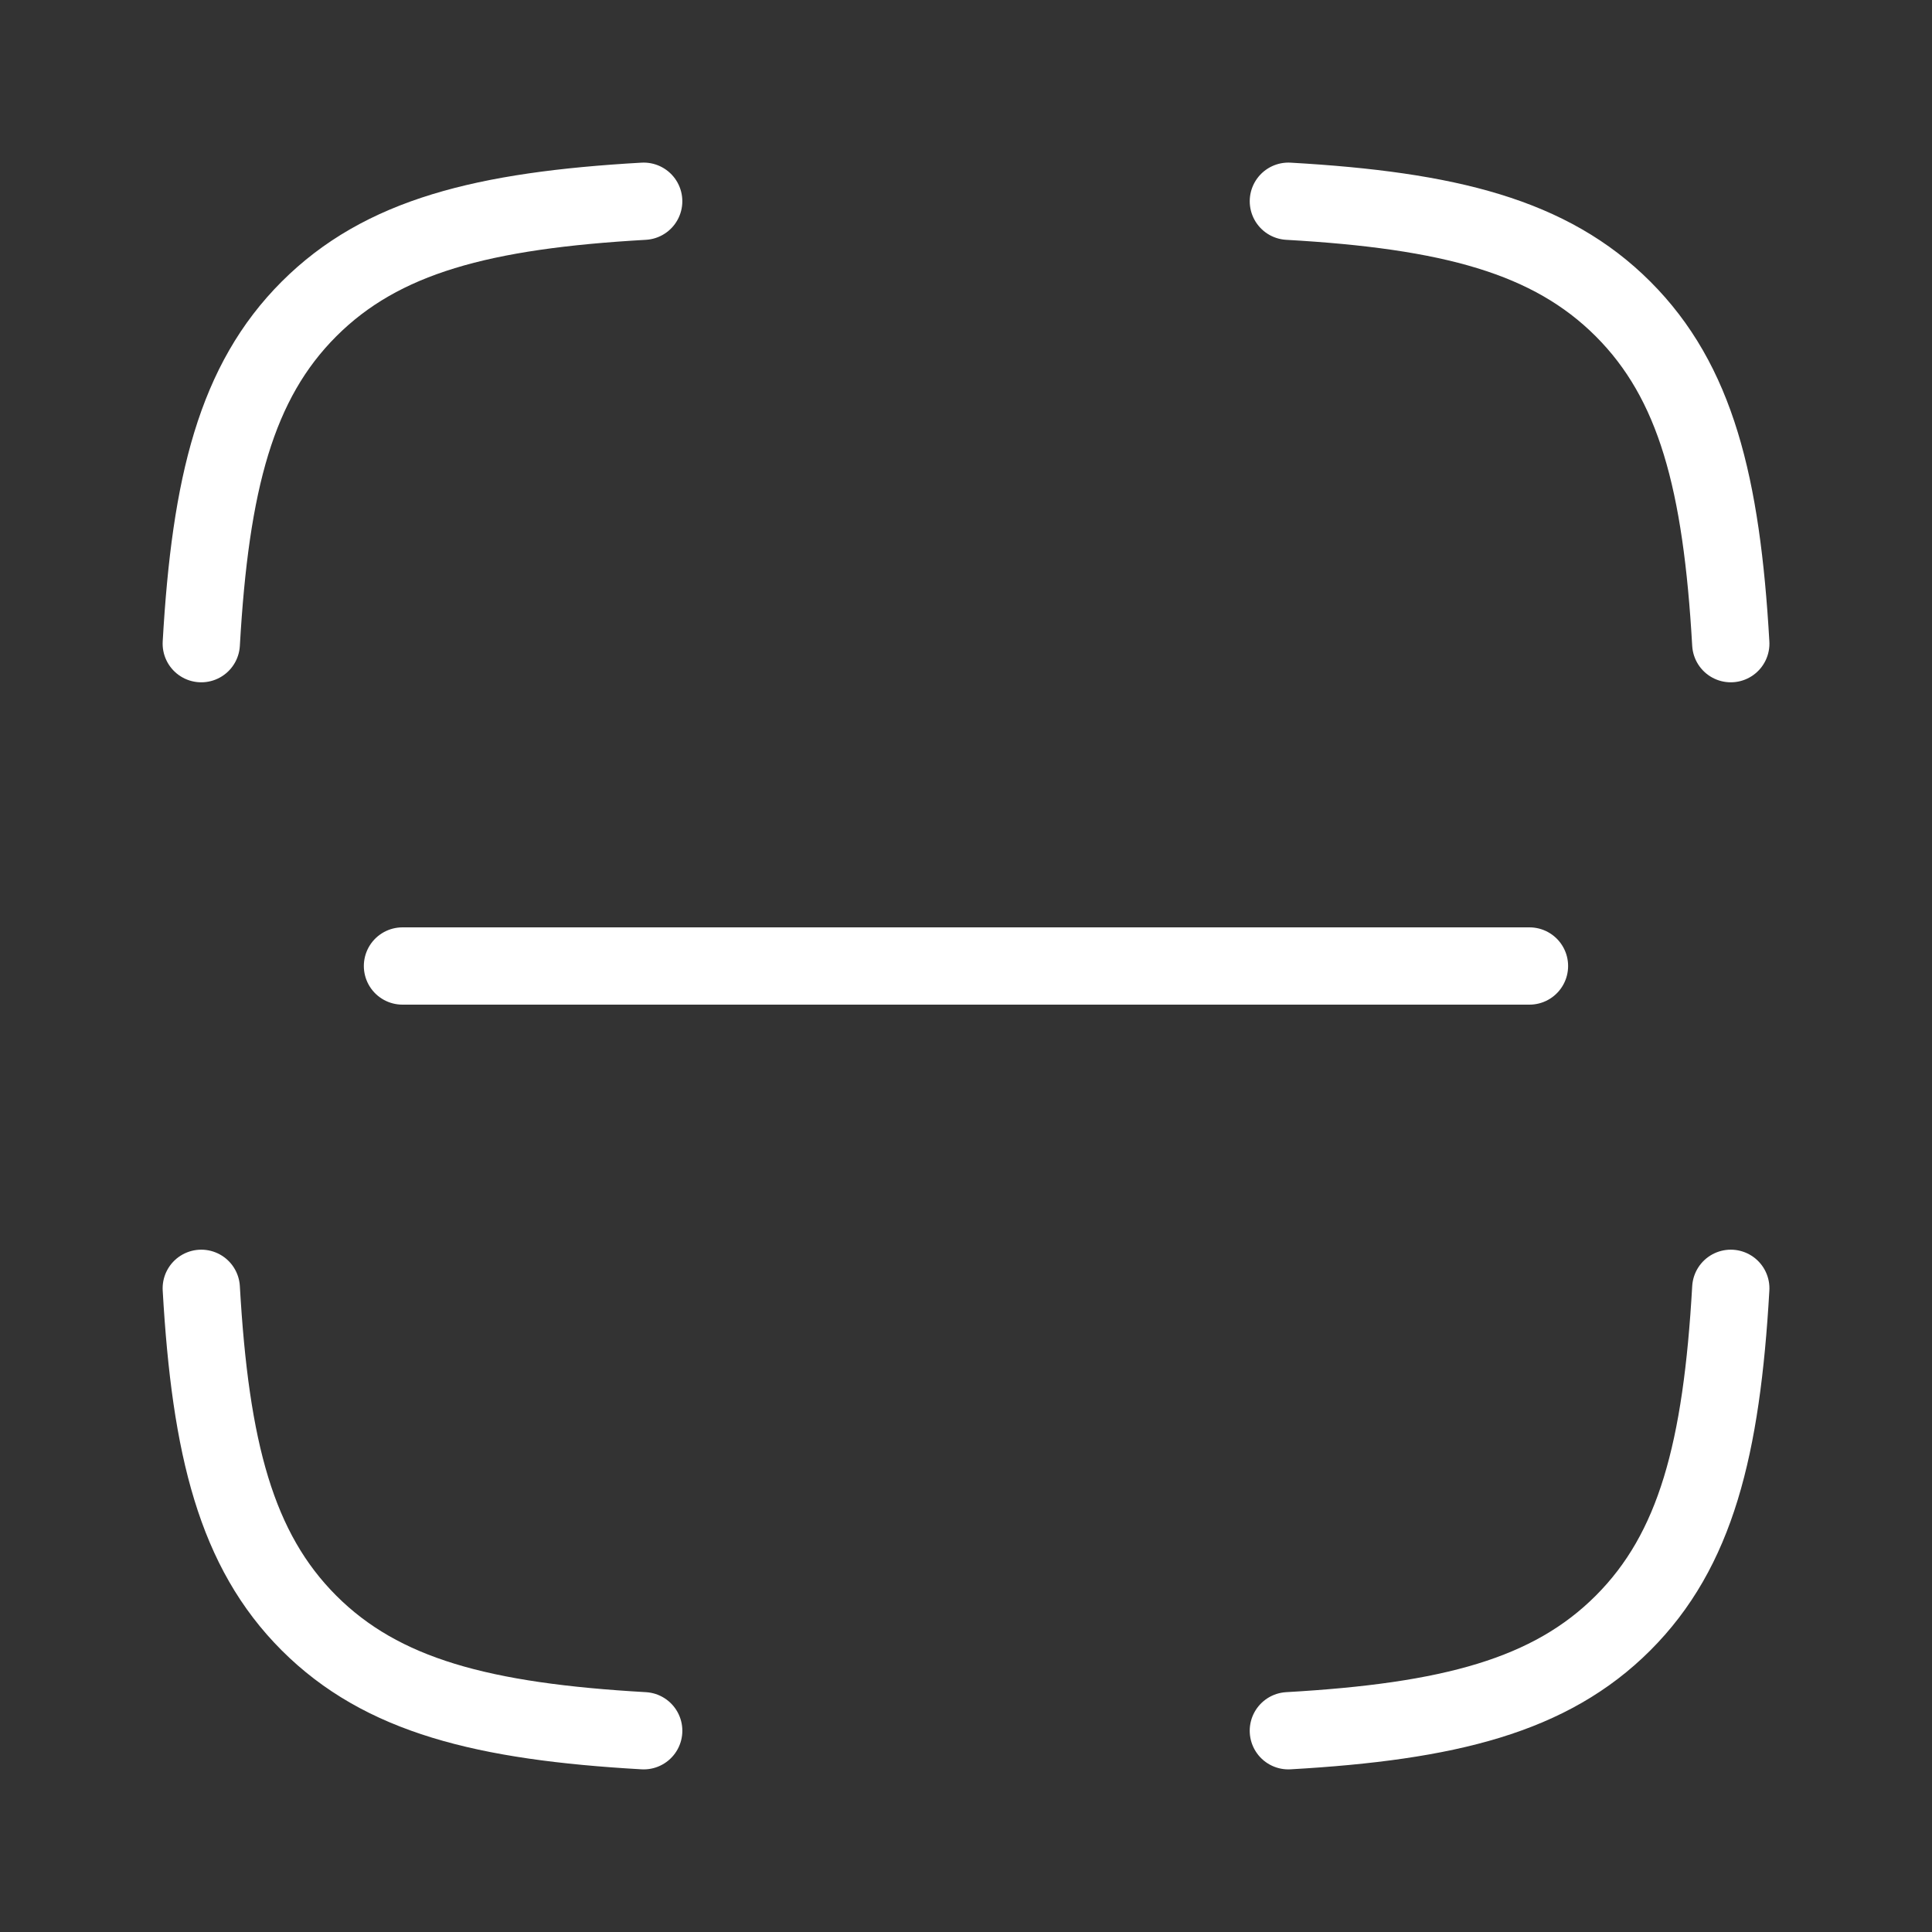
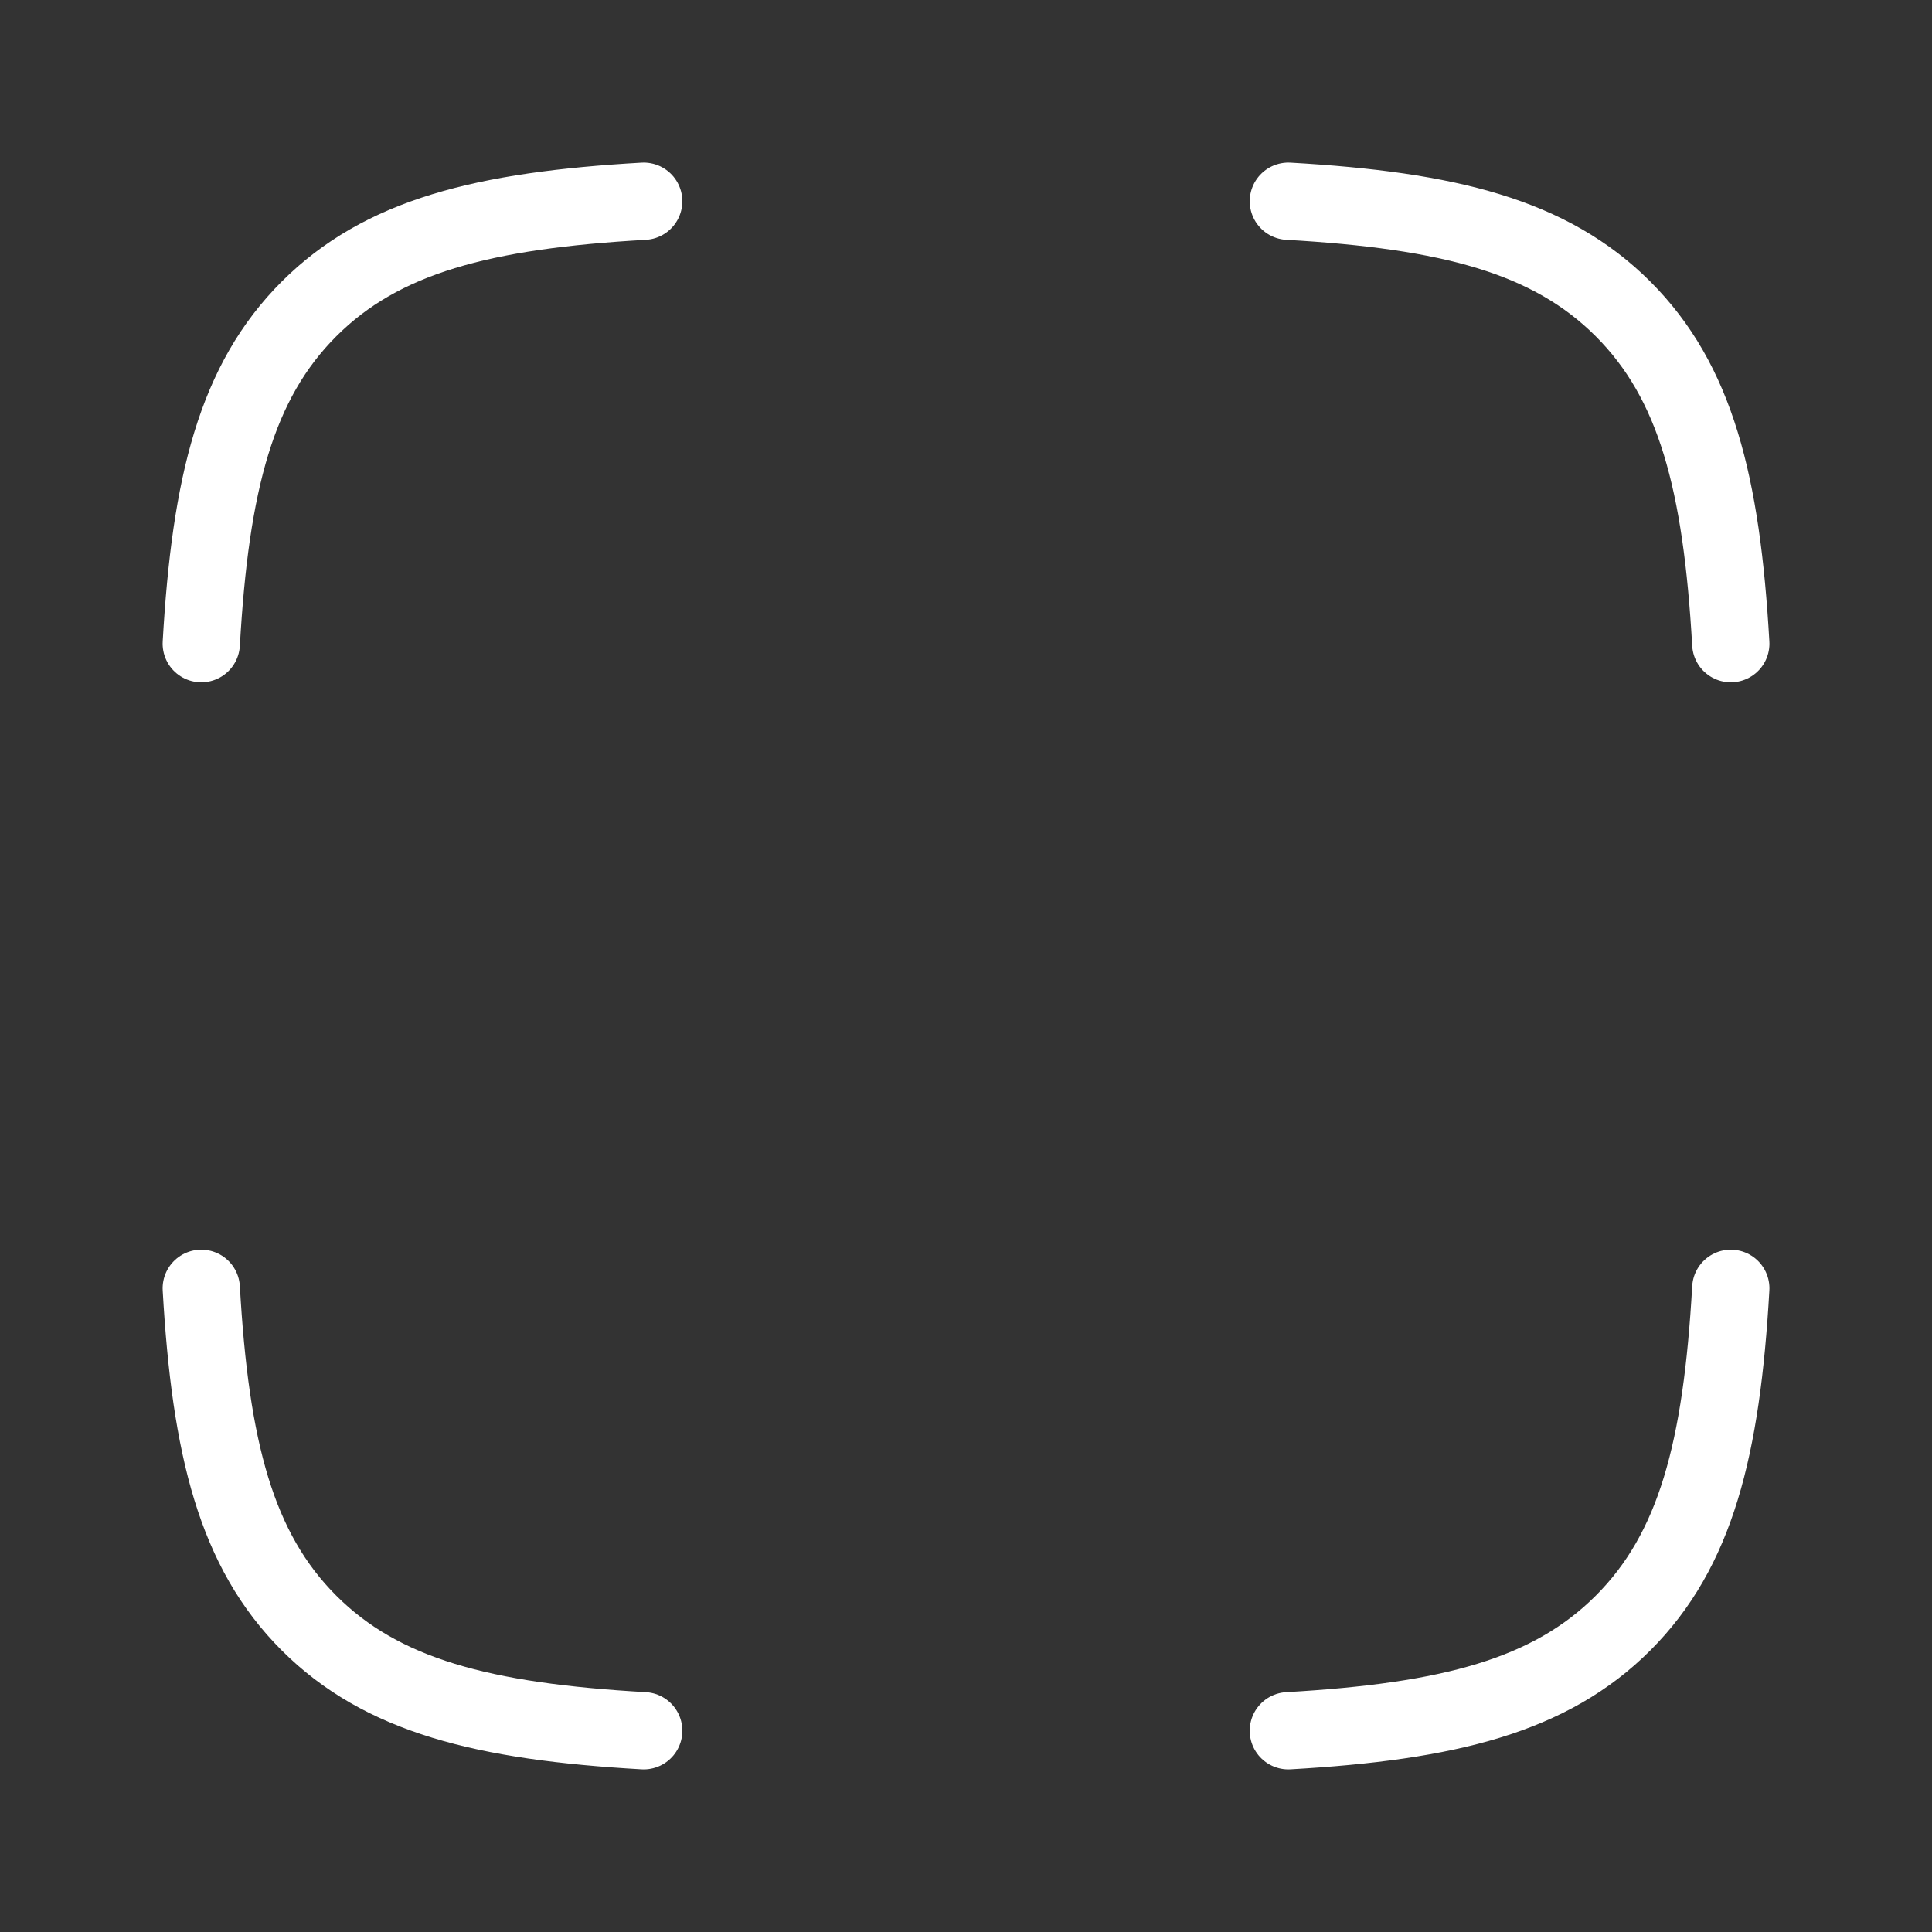
<svg xmlns="http://www.w3.org/2000/svg" width="100" height="100" viewBox="0 0 100 100" fill="none">
  <rect x="0" y="0" width="100" height="100" fill="#333333" stroke="none" />
  <path d="M66.686 10.416C74.99 10.889 80.241 12.224 84.009 15.992C87.777 19.759 89.112 25.011 89.585 33.316M33.317 10.416C25.012 10.889 19.761 12.224 15.993 15.992C12.226 19.759 10.891 25.011 10.418 33.316M89.585 66.683C89.112 74.988 87.777 80.239 84.009 84.007C80.241 87.775 74.99 89.11 66.685 89.583M10.418 66.683C10.891 74.988 12.226 80.239 15.993 84.007C19.762 87.775 25.012 89.11 33.318 89.583" stroke="white" stroke-width="4" stroke-linecap="round" stroke-linejoin="round" />
-   <path d="M20.832 50H79.165" stroke="white" stroke-width="4" stroke-linecap="round" stroke-linejoin="round" />
</svg>